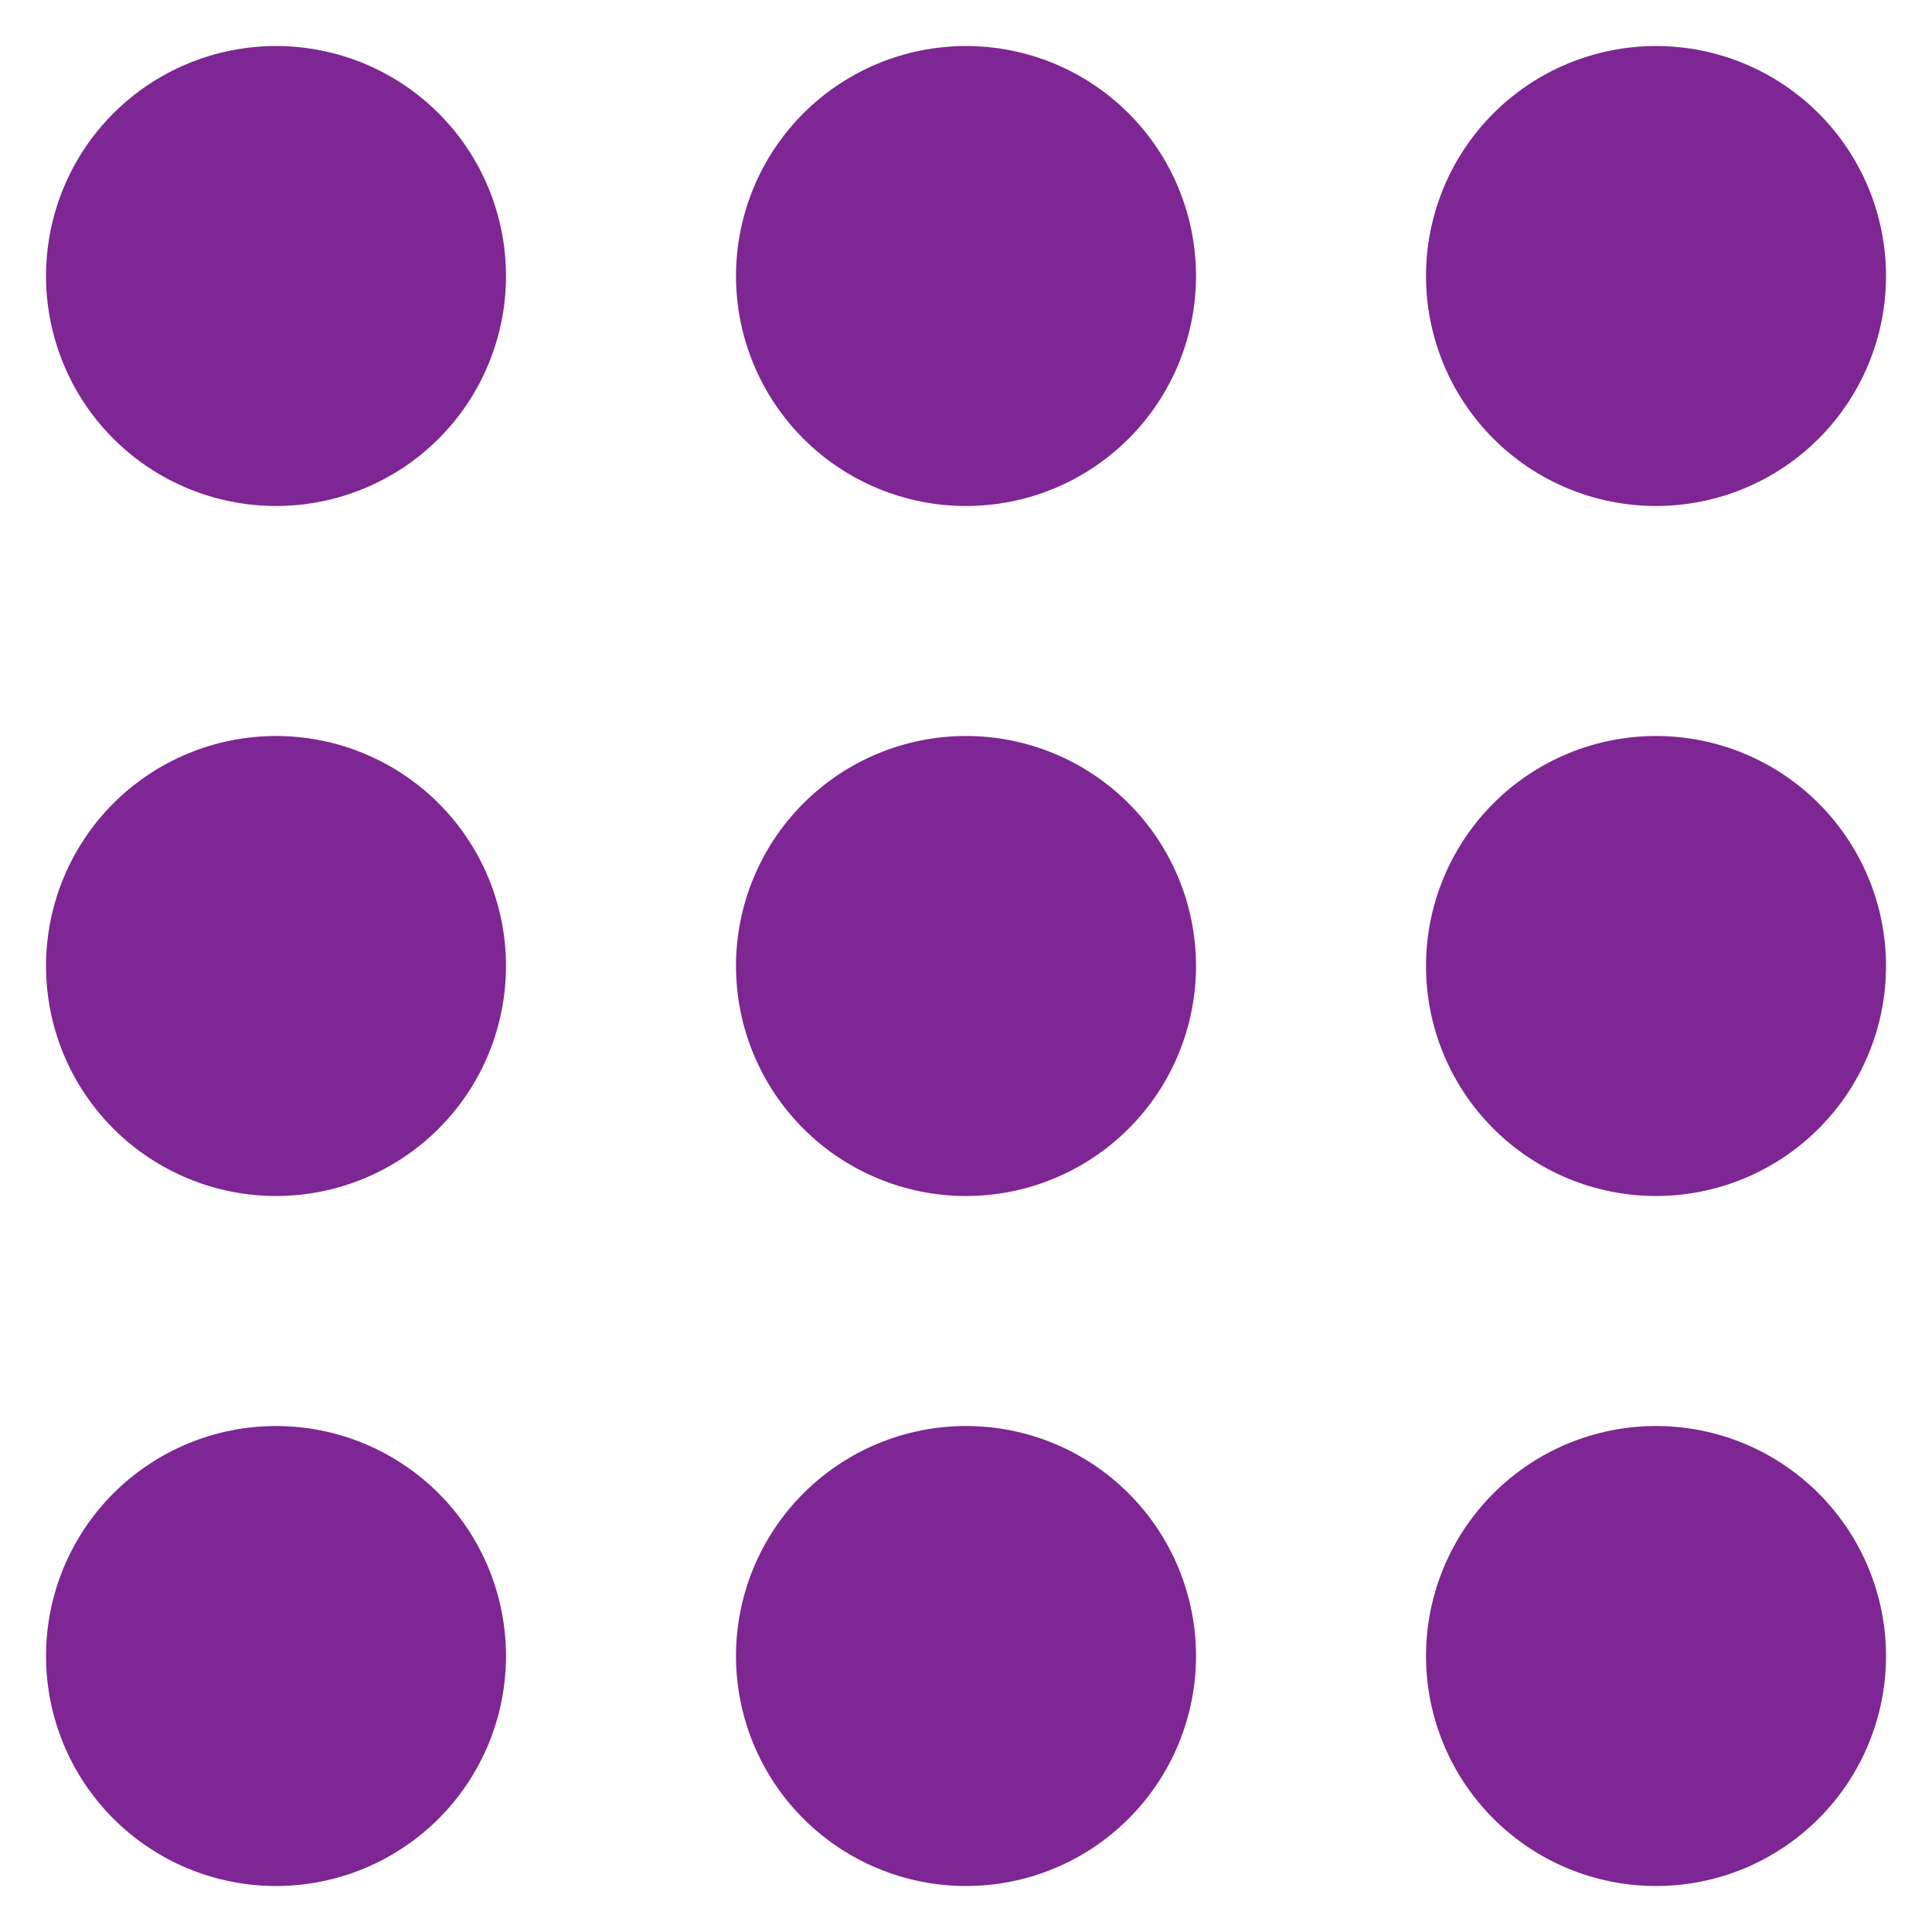
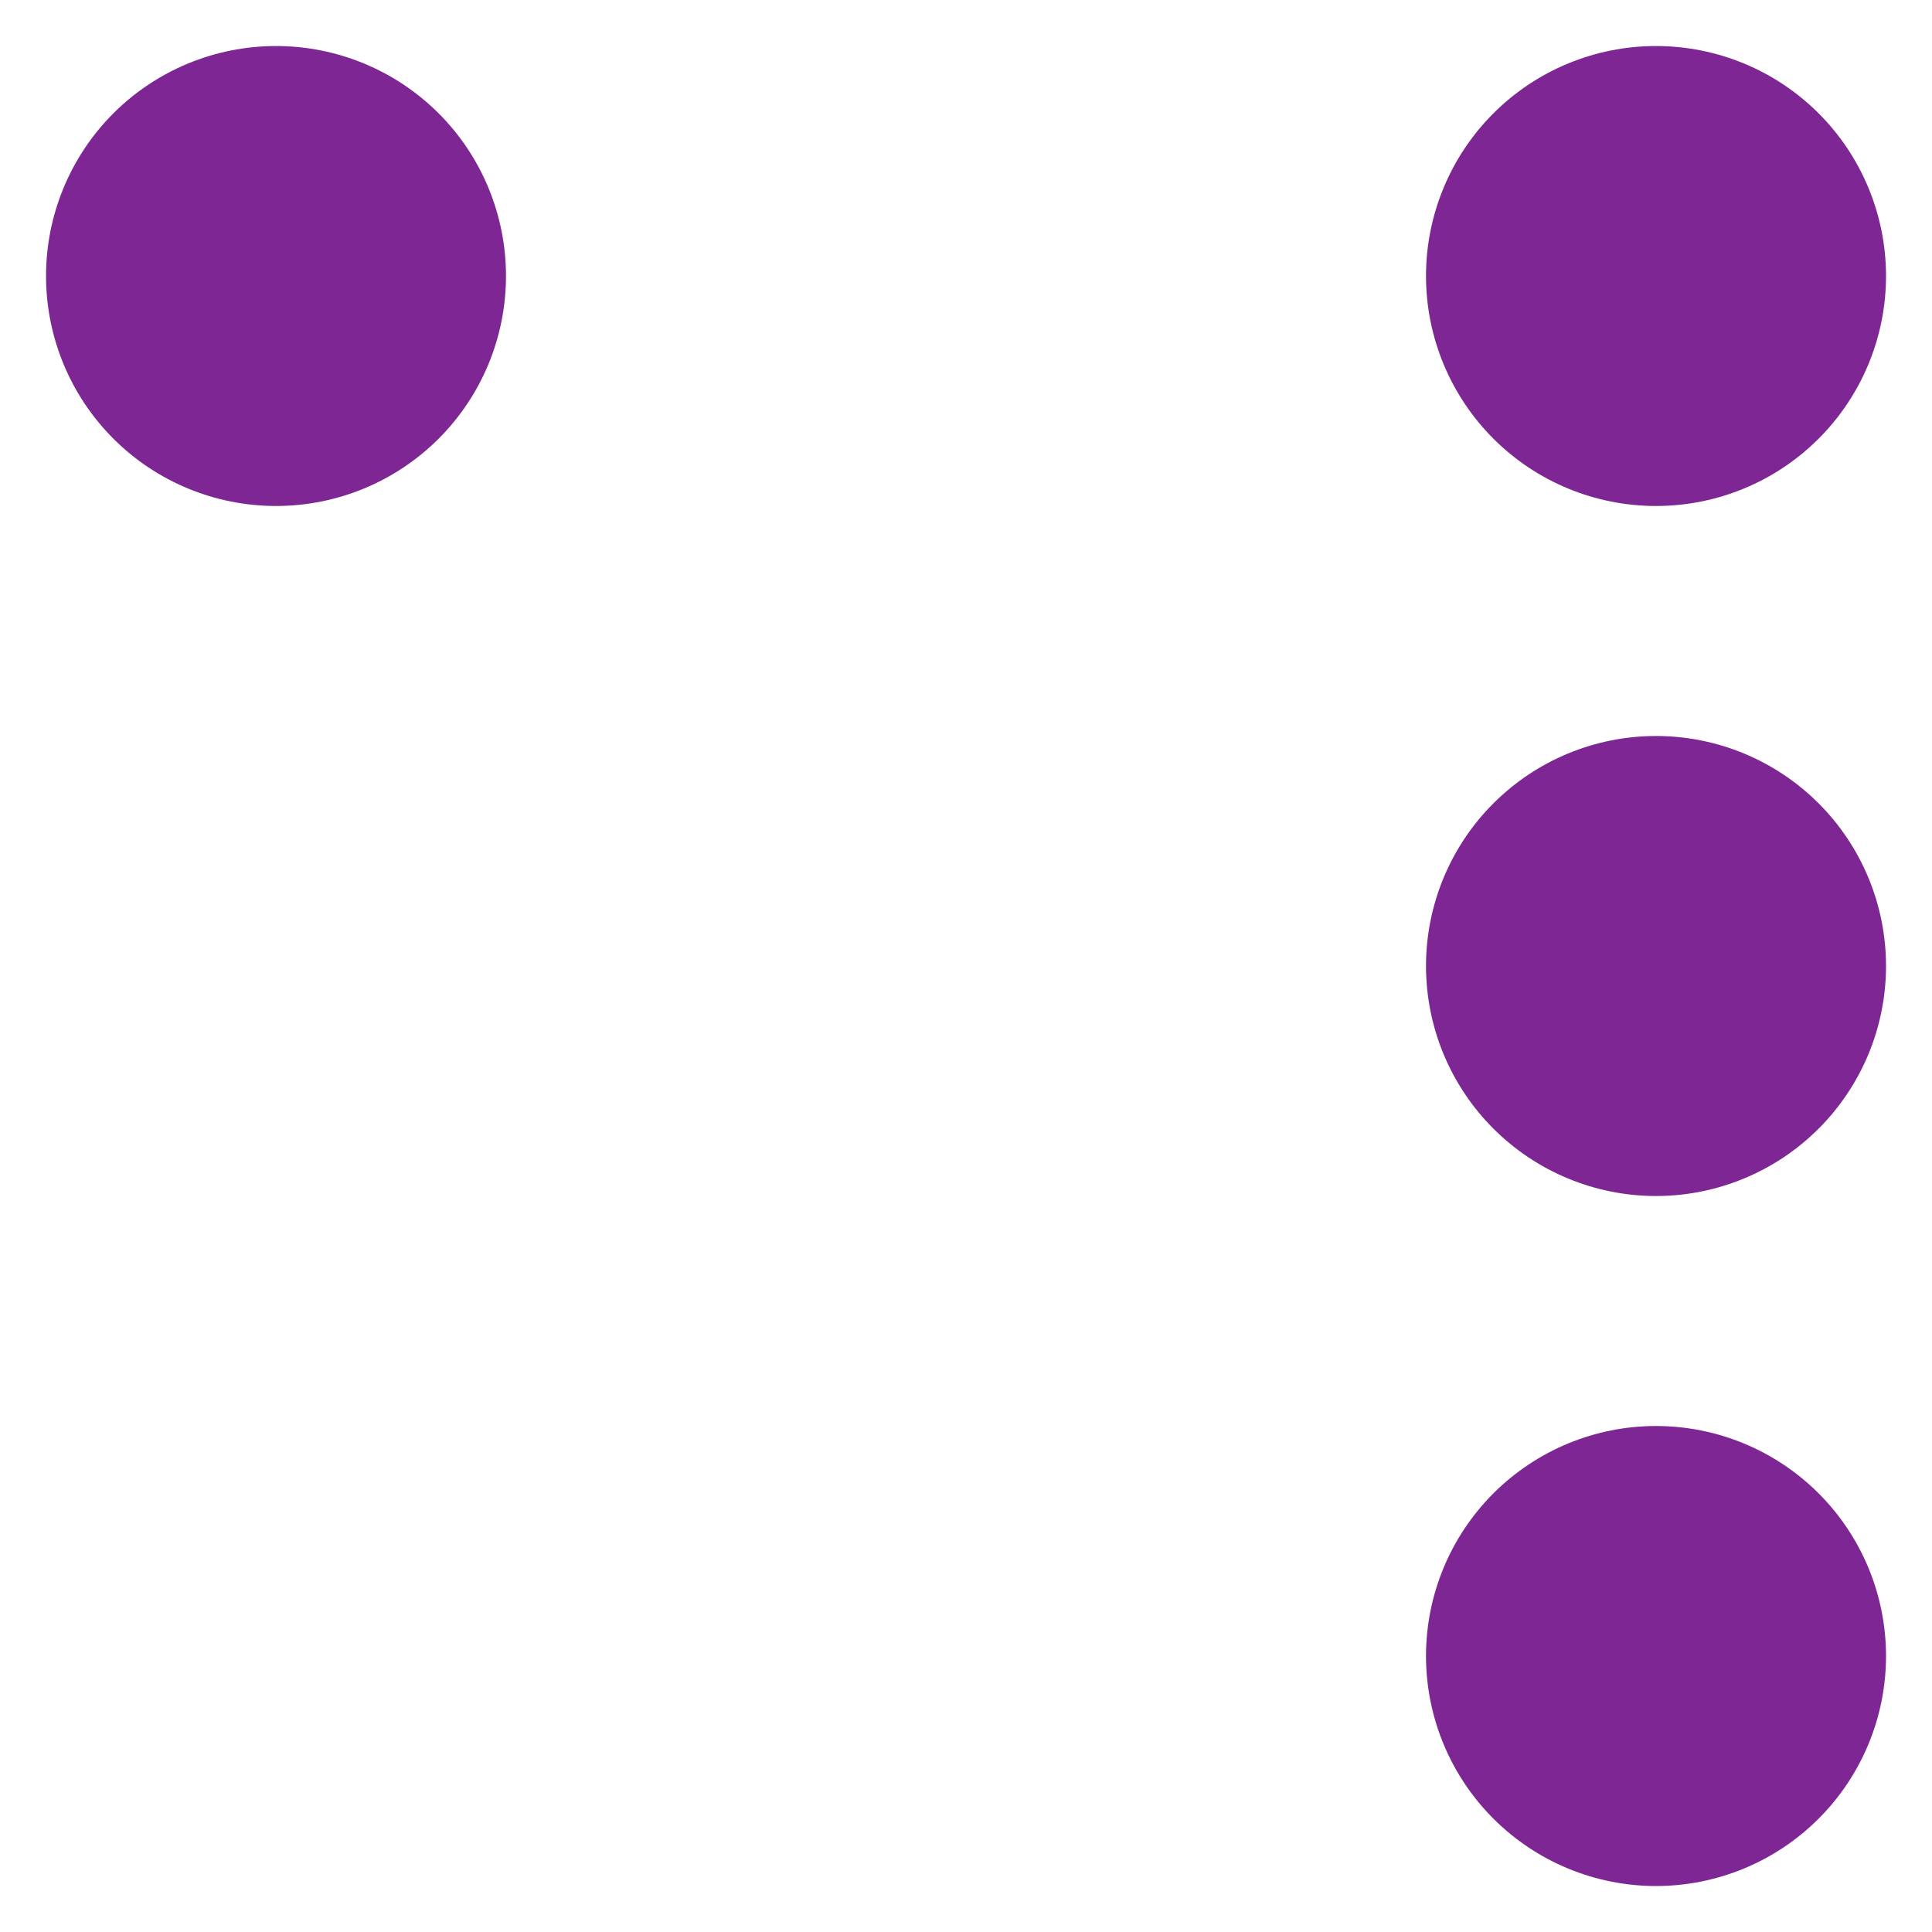
<svg xmlns="http://www.w3.org/2000/svg" width="40" height="40" viewBox="0 0 40 40" fill="none">
  <path class="one" d="M10.476 5.715C10.476 6.977 9.975 8.189 9.082 9.082C8.189 9.975 6.977 10.476 5.715 10.476C4.452 10.476 3.24 9.975 2.347 9.082C1.454 8.189 0.953 6.977 0.953 5.715C0.953 4.452 1.454 3.24 2.347 2.347C3.24 1.454 4.452 0.953 5.715 0.953C6.977 0.953 8.189 1.454 9.082 2.347C9.975 3.24 10.476 4.452 10.476 5.715Z" fill="#7D2694" />
-   <path d="M10.476 20C10.476 21.263 9.975 22.474 9.082 23.367C8.189 24.26 6.977 24.762 5.715 24.762C4.452 24.762 3.24 24.26 2.347 23.367C1.454 22.474 0.953 21.263 0.953 20C0.953 18.737 1.454 17.526 2.347 16.633C3.24 15.74 4.452 15.238 5.715 15.238C6.977 15.238 8.189 15.74 9.082 16.633C9.975 17.526 10.476 18.737 10.476 20Z" fill="#7D2694" />
-   <path d="M5.715 39.048C6.977 39.048 8.189 38.546 9.082 37.653C9.975 36.76 10.476 35.549 10.476 34.286C10.476 33.023 9.975 31.812 9.082 30.919C8.189 30.026 6.977 29.524 5.715 29.524C4.452 29.524 3.24 30.026 2.347 30.919C1.454 31.812 0.953 33.023 0.953 34.286C0.953 35.549 1.454 36.76 2.347 37.653C3.24 38.546 4.452 39.048 5.715 39.048Z" fill="#7D2694" />
-   <path d="M24.762 5.715C24.762 6.977 24.26 8.189 23.367 9.082C22.474 9.975 21.263 10.476 20 10.476C18.737 10.476 17.526 9.975 16.633 9.082C15.74 8.189 15.238 6.977 15.238 5.715C15.238 4.452 15.74 3.24 16.633 2.347C17.526 1.454 18.737 0.953 20 0.953C21.263 0.953 22.474 1.454 23.367 2.347C24.26 3.24 24.762 4.452 24.762 5.715Z" fill="#7D2694" />
-   <path d="M20 24.762C21.263 24.762 22.474 24.26 23.367 23.367C24.26 22.474 24.762 21.263 24.762 20C24.762 18.737 24.26 17.526 23.367 16.633C22.474 15.74 21.263 15.238 20 15.238C18.737 15.238 17.526 15.74 16.633 16.633C15.74 17.526 15.238 18.737 15.238 20C15.238 21.263 15.74 22.474 16.633 23.367C17.526 24.26 18.737 24.762 20 24.762Z" fill="#7D2694" />
-   <path d="M24.762 34.286C24.762 35.549 24.26 36.76 23.367 37.653C22.474 38.546 21.263 39.048 20 39.048C18.737 39.048 17.526 38.546 16.633 37.653C15.74 36.76 15.238 35.549 15.238 34.286C15.238 33.023 15.74 31.812 16.633 30.919C17.526 30.026 18.737 29.524 20 29.524C21.263 29.524 22.474 30.026 23.367 30.919C24.26 31.812 24.762 33.023 24.762 34.286Z" fill="#7D2694" />
  <path d="M34.286 10.476C35.549 10.476 36.76 9.975 37.653 9.082C38.546 8.189 39.048 6.977 39.048 5.715C39.048 4.452 38.546 3.24 37.653 2.347C36.76 1.454 35.549 0.953 34.286 0.953C33.023 0.953 31.812 1.454 30.919 2.347C30.026 3.24 29.524 4.452 29.524 5.715C29.524 6.977 30.026 8.189 30.919 9.082C31.812 9.975 33.023 10.476 34.286 10.476Z" fill="#7D2694" />
  <path d="M39.048 20C39.048 21.263 38.546 22.474 37.653 23.367C36.76 24.26 35.549 24.762 34.286 24.762C33.023 24.762 31.812 24.26 30.919 23.367C30.026 22.474 29.524 21.263 29.524 20C29.524 18.737 30.026 17.526 30.919 16.633C31.812 15.74 33.023 15.238 34.286 15.238C35.549 15.238 36.76 15.74 37.653 16.633C38.546 17.526 39.048 18.737 39.048 20Z" fill="#7D2694" />
  <path d="M34.286 39.048C35.549 39.048 36.76 38.546 37.653 37.653C38.546 36.76 39.048 35.549 39.048 34.286C39.048 33.023 38.546 31.812 37.653 30.919C36.76 30.026 35.549 29.524 34.286 29.524C33.023 29.524 31.812 30.026 30.919 30.919C30.026 31.812 29.524 33.023 29.524 34.286C29.524 35.549 30.026 36.76 30.919 37.653C31.812 38.546 33.023 39.048 34.286 39.048Z" fill="#7D2694" />
</svg>